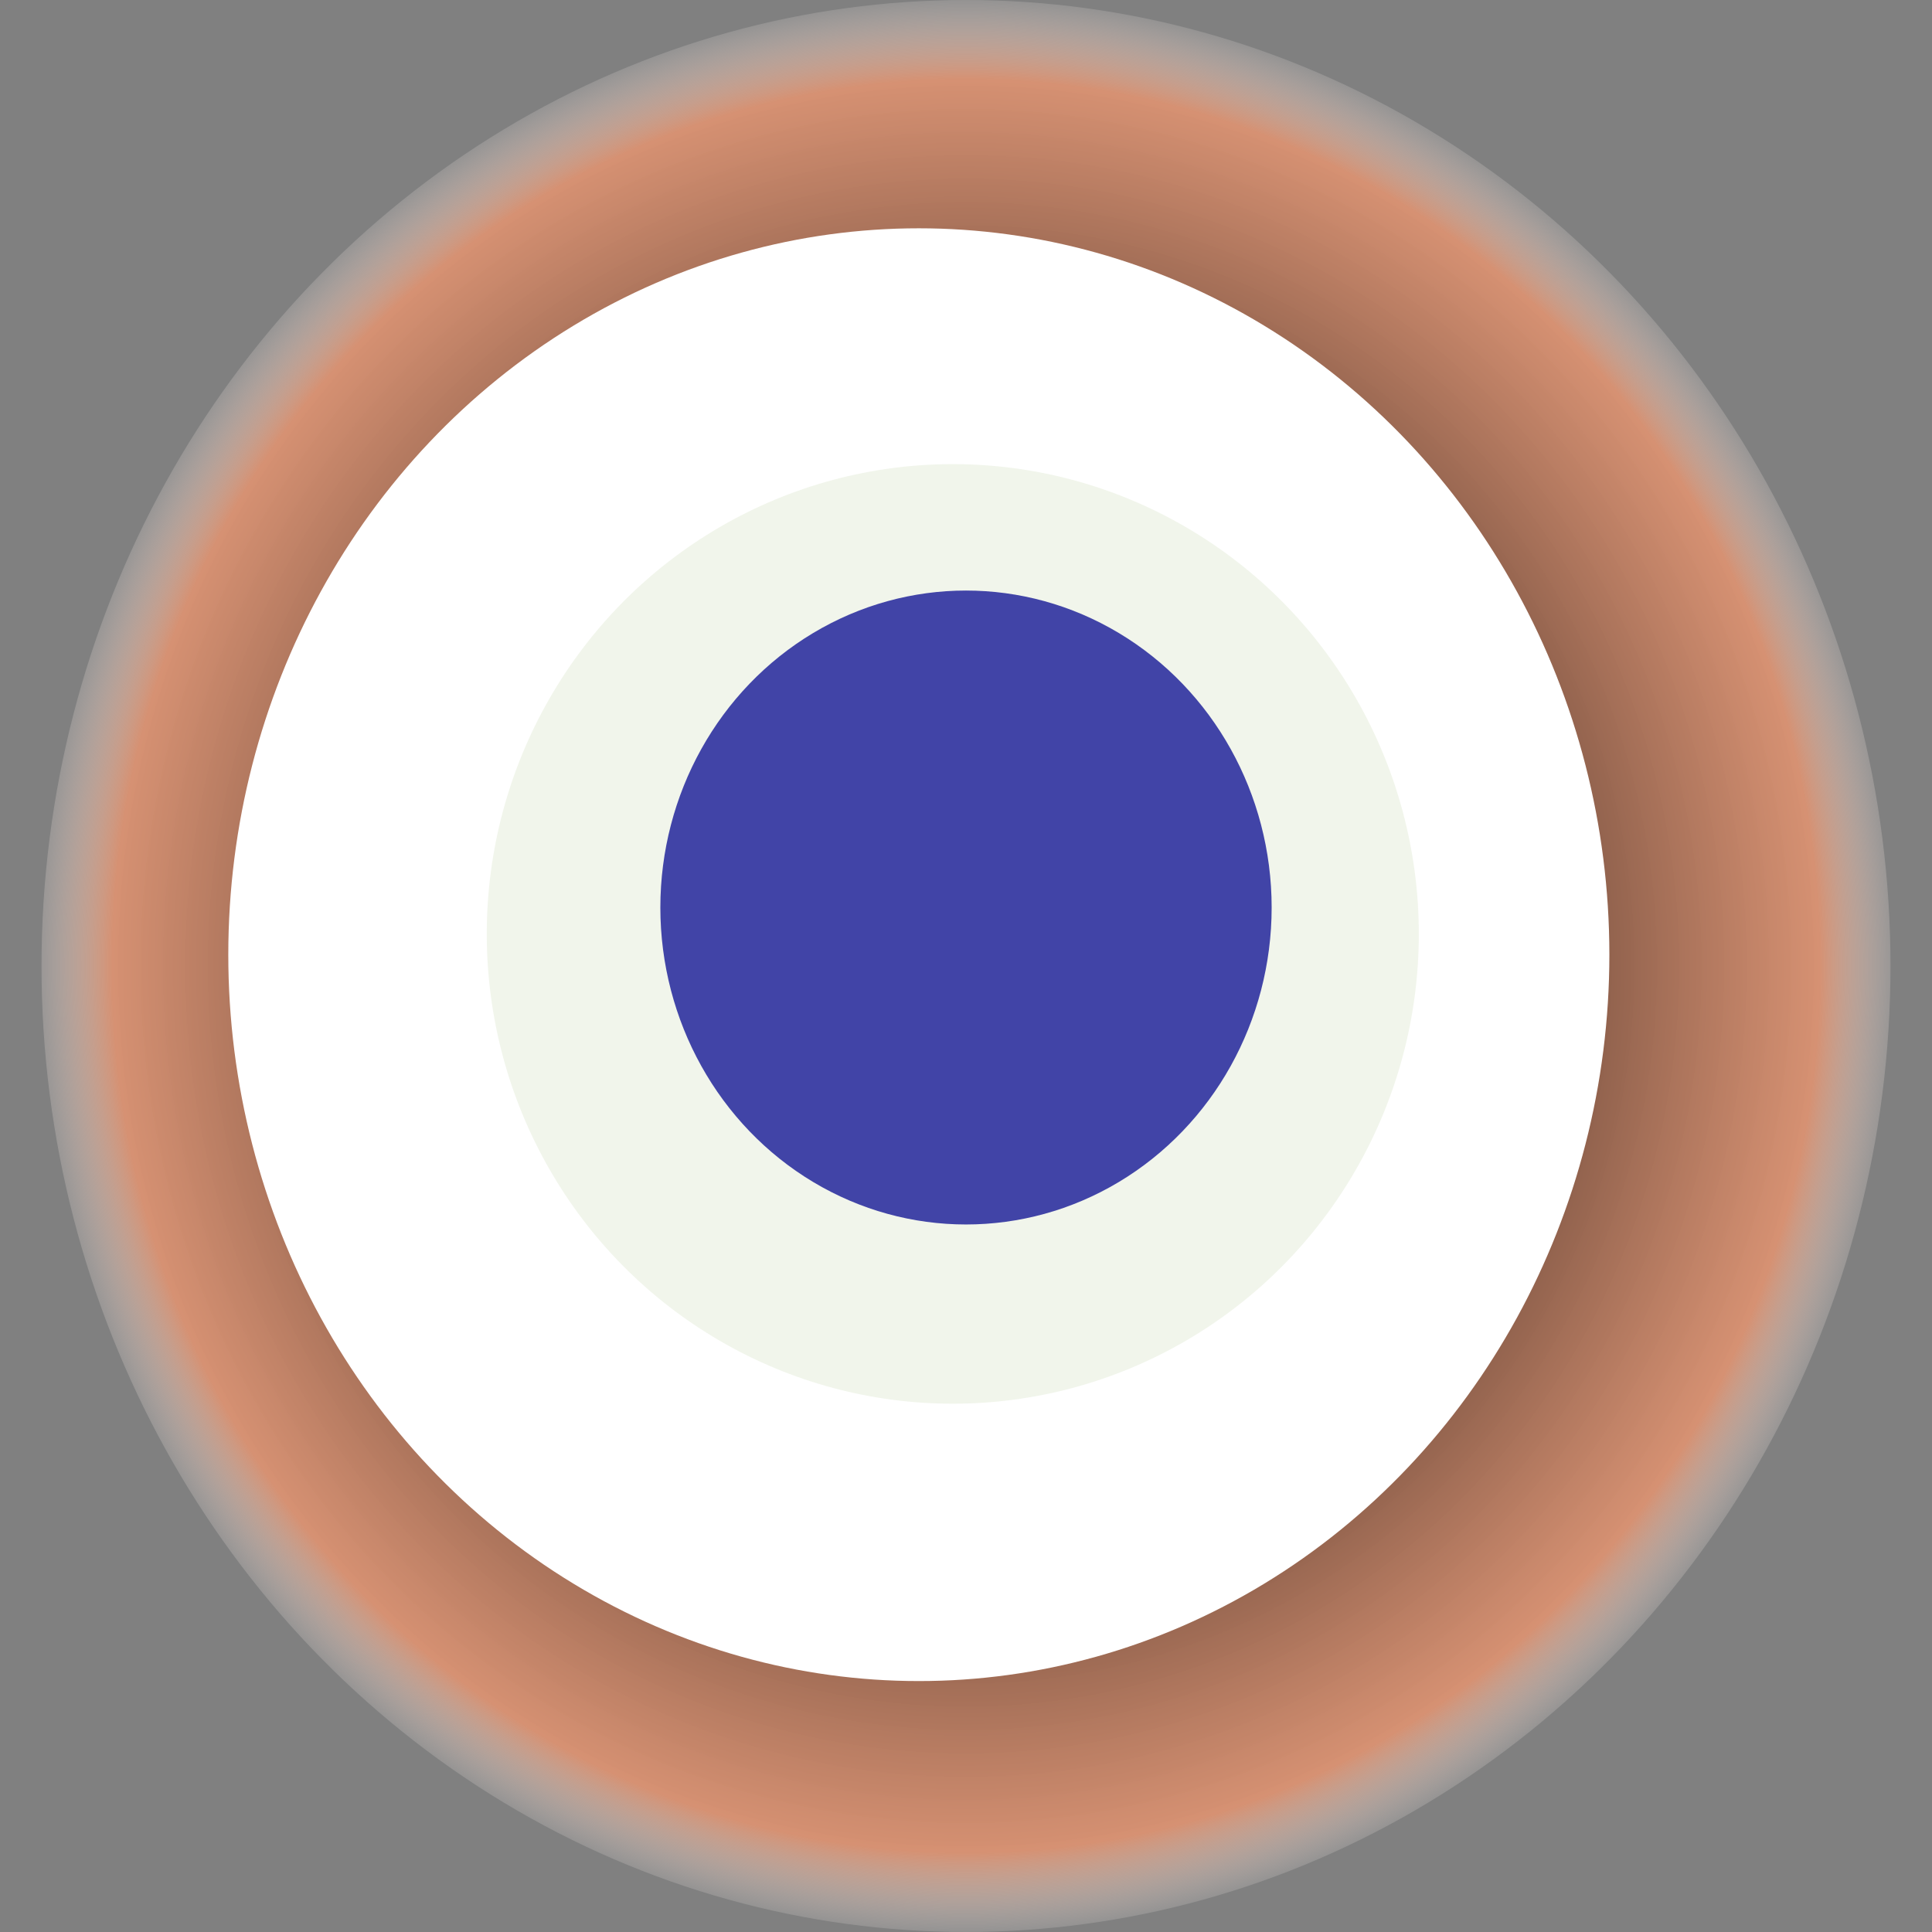
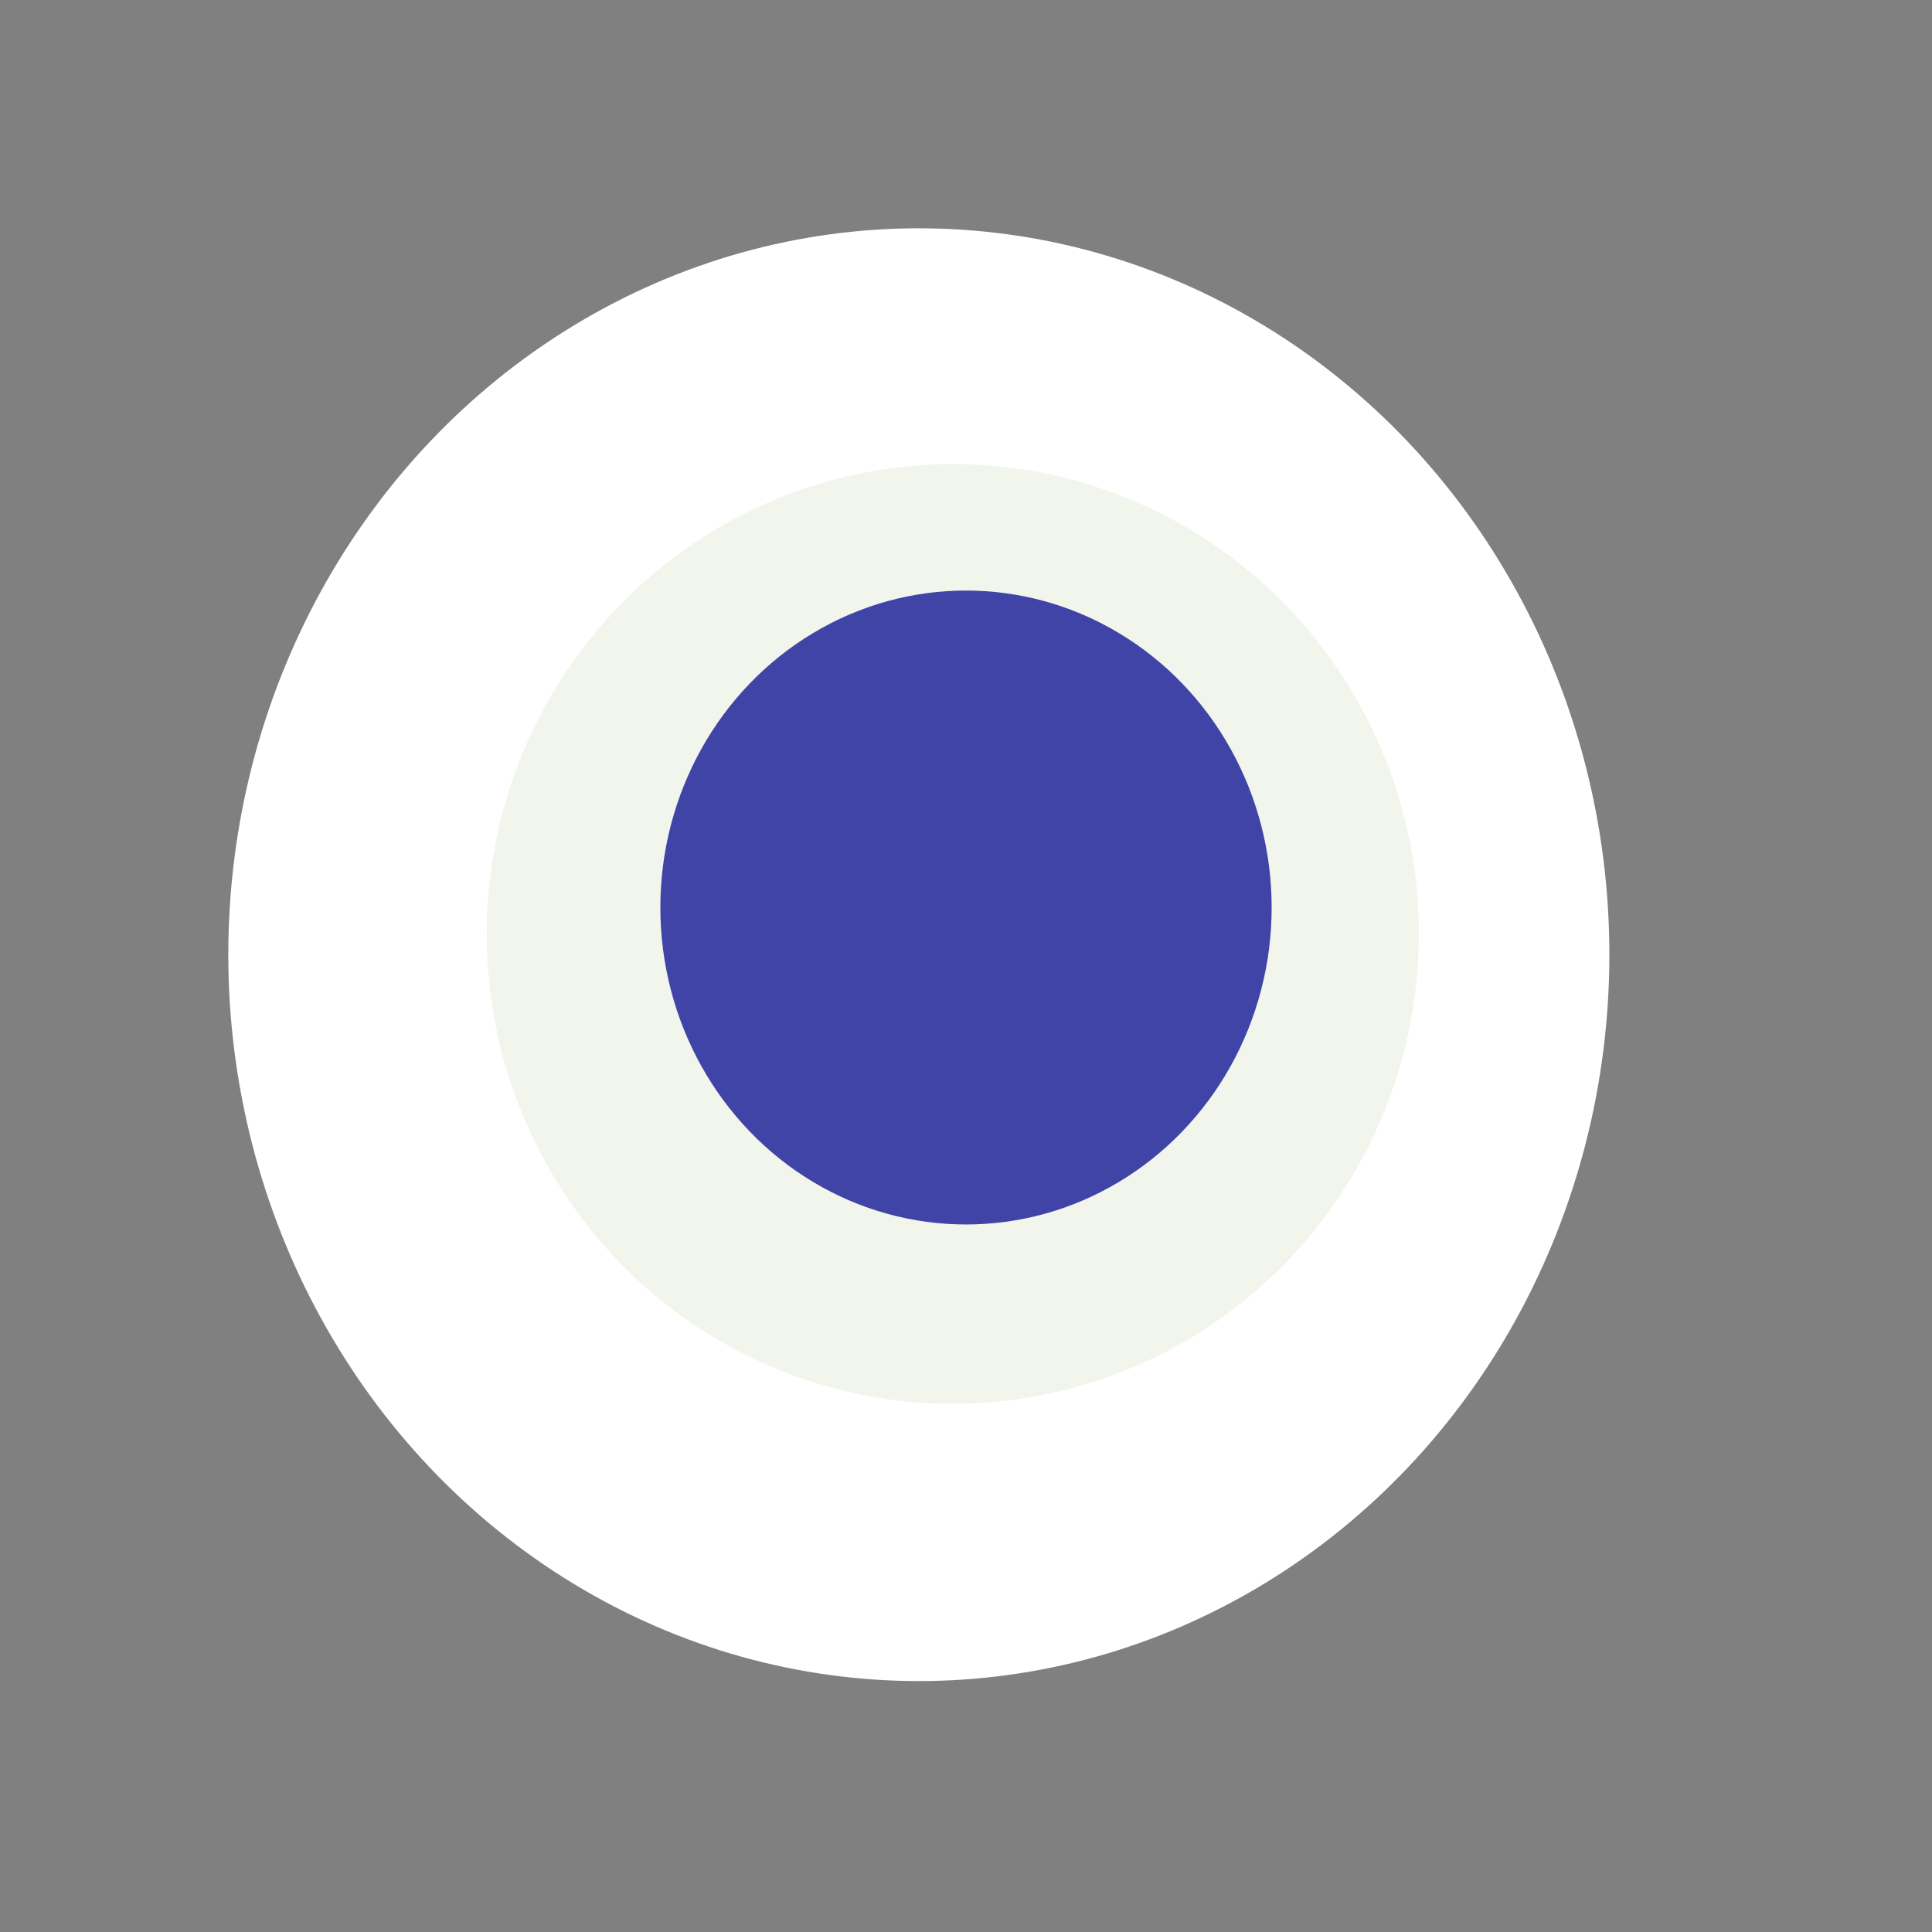
<svg xmlns="http://www.w3.org/2000/svg" width="1024" height="1024">
  <rect width="100%" height="100%" fill="#808080" stroke="none" />
  <g>
    <title>0x2f50cd2fb35a3f667f6bc0ea77ef6ff32af2b9db</title>
-     <ellipse ry="512" rx="490" cy="512" cx="512" fill="url(#e_1_g)" />
    <ellipse ry="385" rx="366" cy="506" cx="487" fill="#FFF" />
    <ellipse ry="249" rx="247" cy="495" cx="505" fill="rgba(111,153,54,0.1)" />
    <ellipse ry="168" rx="162" cy="481" cx="512" fill="rgba(22, 24, 150, 0.8)" />
    <animateTransform attributeName="transform" begin="0s" dur="13s" type="rotate" from="360 512 512" to="0 512 512" repeatCount="indefinite" />
    <defs>
      <radialGradient id="e_1_g">
        <stop offset="30%" stop-color="#000" />
        <stop offset="91%" stop-color="rgba(235,149,111,0.8)" />
        <stop offset="100%" stop-color="rgba(255,255,255,0.1)" />
      </radialGradient>
    </defs>
  </g>
</svg>